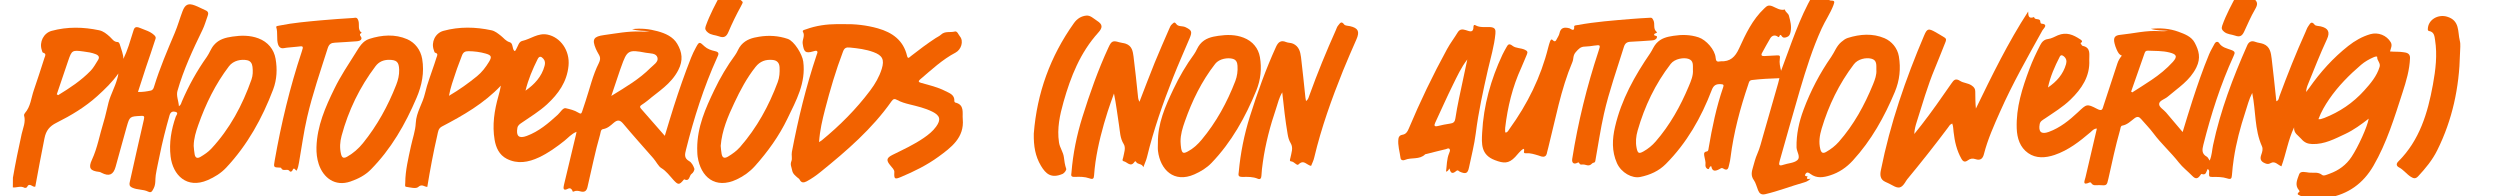
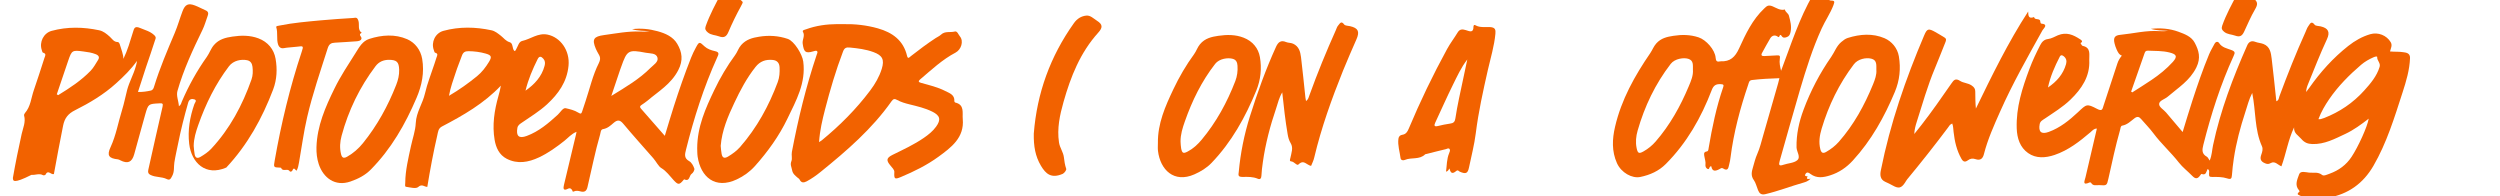
<svg xmlns="http://www.w3.org/2000/svg" version="1.1" id="Layer_1" x="0px" y="0px" viewBox="0 0 636.95 50" style="enable-background:new 0 0 636.95 50;" xml:space="preserve">
  <style type="text/css">
	.st0{fill:#F26200;}
</style>
  <g id="MMkwQN.tif">
    <g>
-       <path class="st0" d="M3.29,45.28c0.65-3.74,1.41-7.45,2.23-11.15c0.34-1.53,1.08-3.03,0.62-4.69c-0.05-0.18,0.07-0.48,0.21-0.63    c1.46-1.66,1.58-3.85,2.26-5.81c0.95-2.72,1.81-5.47,2.7-8.21c0.17-0.52,0.61-1.11-0.36-1.38c-0.16-0.04-0.23-0.43-0.31-0.67    c-0.68-2.03,0.47-4.32,2.52-4.88c4.02-1.09,8.06-1,12.1-0.15c1.07,0.22,1.92,0.93,2.73,1.66c0.58,0.52,0.99,1.32,1.97,1.34    c0.38,0.01,0.52,0.45,0.63,0.82c0.32,1.14,0.83,2.23,0.85,3.47c1.06-2.19,1.72-4.5,2.43-6.79c0.3-0.96,0.39-1.71,1.9-1.05    c1.22,0.53,2.43,0.78,3.51,1.78c0.63,0.58,0.33,0.96,0.24,1.25c-0.72,2.31-1.54,4.59-2.31,6.89c-0.69,2.07-1.35,4.16-2.06,6.35    c1.21,0.03,2.23-0.13,3.25-0.35c0.6-0.13,0.75-0.65,0.89-1.12c1.43-4.64,3.34-9.1,5.23-13.57c0.77-1.81,1.29-3.71,1.99-5.55    c0.66-1.73,1.47-2.09,3.17-1.44c0.93,0.35,1.8,0.85,2.72,1.24c0.66,0.28,0.75,0.76,0.53,1.34c-0.45,1.2-0.76,2.44-1.33,3.6    c-2.46,5.06-4.84,10.16-6.39,15.59c-0.35,1.23,0.29,2.53,0.37,3.89c0.55-0.33,0.59-0.81,0.76-1.21c1.72-4.01,3.83-7.81,6.36-11.37    c0.68-0.96,1.01-2.07,1.8-3c1.3-1.51,2.98-1.9,4.72-2.16c2.22-0.33,4.47-0.36,6.62,0.45c2.41,0.91,3.95,2.78,4.37,5.2    c0.45,2.59,0.35,5.26-0.62,7.83c-2.79,7.35-6.53,14.11-11.94,19.89c-1.35,1.44-2.97,2.43-4.74,3.2c-5.3,2.3-8.88-1.25-9.45-6.04    c-0.41-3.47,0.17-6.84,1.32-10.13c0.12-0.35,0.77-0.96-0.02-1.21c-0.66-0.21-1.3-0.07-1.56,0.85c-0.97,3.39-1.84,6.8-2.53,10.26    c-0.33,1.66-0.73,3.31-0.99,4.98c-0.18,1.14,0.06,2.29-0.55,3.43c-0.38,0.7-0.57,1.19-1.39,0.79c-1.29-0.63-2.77-0.4-4.07-1.02    c-0.73-0.35-0.75-0.78-0.62-1.38c1.2-5.35,2.38-10.69,3.62-16.03c0.2-0.86-0.07-0.9-0.79-0.86c-2.81,0.15-2.84,0.12-3.61,2.8    c-0.97,3.38-1.86,6.79-2.82,10.18c-0.57,2.04-1.65,2.5-3.55,1.53c-0.2-0.1-0.35-0.21-0.59-0.24c-2.31-0.24-2.88-0.97-1.89-3.09    c1.42-3.06,1.96-6.36,2.95-9.53c0.53-1.68,0.85-3.44,1.3-5.13c0.53-1.97,1.6-3.84,2.16-5.85c0.13-0.47,0.29-0.94,0.33-1.48    c-1.53,2.17-3.41,3.99-5.36,5.75c-3.12,2.82-6.7,4.95-10.43,6.82c-1.76,0.88-2.65,1.99-3.04,3.95c-0.82,4.12-1.61,8.25-2.34,12.31    c-0.73,0.27-1.47-1.24-2.14,0.15c-0.06,0.13-0.48,0.22-0.62,0.14c-0.98-0.56-1.98,0.02-2.96-0.09C3.29,46.93,3.29,46.1,3.29,45.28    z M49.35,37.18c0.08,0.73,0.1,1.46,0.25,2.17c0.17,0.86,0.64,1.11,1.48,0.62c0.99-0.59,1.94-1.22,2.73-2.06    c4.76-5.1,7.96-11.11,10.26-17.64c0.37-1.04,0.39-2.16,0.26-3.26c-0.1-0.84-0.49-1.49-1.38-1.67c-1.45-0.3-3.48,0.05-4.61,1.54    c-3.46,4.55-5.93,9.6-7.82,14.96C49.91,33.56,49.37,35.31,49.35,37.18z M14.47,24.03c0.12,0.07,0.23,0.14,0.35,0.21    c2.96-1.81,5.86-3.71,8.29-6.23c0.75-0.78,1.27-1.78,1.86-2.71c0.45-0.7,0.21-1.16-0.55-1.48c-1.03-0.42-2.12-0.57-3.2-0.71    c-2.81-0.37-2.93-0.3-3.84,2.34C16.39,18.31,15.44,21.18,14.47,24.03z" />
+       <path class="st0" d="M3.29,45.28c0.65-3.74,1.41-7.45,2.23-11.15c0.34-1.53,1.08-3.03,0.62-4.69c-0.05-0.18,0.07-0.48,0.21-0.63    c1.46-1.66,1.58-3.85,2.26-5.81c0.95-2.72,1.81-5.47,2.7-8.21c0.17-0.52,0.61-1.11-0.36-1.38c-0.16-0.04-0.23-0.43-0.31-0.67    c-0.68-2.03,0.47-4.32,2.52-4.88c4.02-1.09,8.06-1,12.1-0.15c1.07,0.22,1.92,0.93,2.73,1.66c0.58,0.52,0.99,1.32,1.97,1.34    c0.38,0.01,0.52,0.45,0.63,0.82c0.32,1.14,0.83,2.23,0.85,3.47c1.06-2.19,1.72-4.5,2.43-6.79c0.3-0.96,0.39-1.71,1.9-1.05    c1.22,0.53,2.43,0.78,3.51,1.78c0.63,0.58,0.33,0.96,0.24,1.25c-0.72,2.31-1.54,4.59-2.31,6.89c-0.69,2.07-1.35,4.16-2.06,6.35    c1.21,0.03,2.23-0.13,3.25-0.35c0.6-0.13,0.75-0.65,0.89-1.12c1.43-4.64,3.34-9.1,5.23-13.57c0.77-1.81,1.29-3.71,1.99-5.55    c0.66-1.73,1.47-2.09,3.17-1.44c0.93,0.35,1.8,0.85,2.72,1.24c0.66,0.28,0.75,0.76,0.53,1.34c-0.45,1.2-0.76,2.44-1.33,3.6    c-2.46,5.06-4.84,10.16-6.39,15.59c-0.35,1.23,0.29,2.53,0.37,3.89c0.55-0.33,0.59-0.81,0.76-1.21c1.72-4.01,3.83-7.81,6.36-11.37    c0.68-0.96,1.01-2.07,1.8-3c1.3-1.51,2.98-1.9,4.72-2.16c2.22-0.33,4.47-0.36,6.62,0.45c2.41,0.91,3.95,2.78,4.37,5.2    c0.45,2.59,0.35,5.26-0.62,7.83c-2.79,7.35-6.53,14.11-11.94,19.89c-5.3,2.3-8.88-1.25-9.45-6.04    c-0.41-3.47,0.17-6.84,1.32-10.13c0.12-0.35,0.77-0.96-0.02-1.21c-0.66-0.21-1.3-0.07-1.56,0.85c-0.97,3.39-1.84,6.8-2.53,10.26    c-0.33,1.66-0.73,3.31-0.99,4.98c-0.18,1.14,0.06,2.29-0.55,3.43c-0.38,0.7-0.57,1.19-1.39,0.79c-1.29-0.63-2.77-0.4-4.07-1.02    c-0.73-0.35-0.75-0.78-0.62-1.38c1.2-5.35,2.38-10.69,3.62-16.03c0.2-0.86-0.07-0.9-0.79-0.86c-2.81,0.15-2.84,0.12-3.61,2.8    c-0.97,3.38-1.86,6.79-2.82,10.18c-0.57,2.04-1.65,2.5-3.55,1.53c-0.2-0.1-0.35-0.21-0.59-0.24c-2.31-0.24-2.88-0.97-1.89-3.09    c1.42-3.06,1.96-6.36,2.95-9.53c0.53-1.68,0.85-3.44,1.3-5.13c0.53-1.97,1.6-3.84,2.16-5.85c0.13-0.47,0.29-0.94,0.33-1.48    c-1.53,2.17-3.41,3.99-5.36,5.75c-3.12,2.82-6.7,4.95-10.43,6.82c-1.76,0.88-2.65,1.99-3.04,3.95c-0.82,4.12-1.61,8.25-2.34,12.31    c-0.73,0.27-1.47-1.24-2.14,0.15c-0.06,0.13-0.48,0.22-0.62,0.14c-0.98-0.56-1.98,0.02-2.96-0.09C3.29,46.93,3.29,46.1,3.29,45.28    z M49.35,37.18c0.08,0.73,0.1,1.46,0.25,2.17c0.17,0.86,0.64,1.11,1.48,0.62c0.99-0.59,1.94-1.22,2.73-2.06    c4.76-5.1,7.96-11.11,10.26-17.64c0.37-1.04,0.39-2.16,0.26-3.26c-0.1-0.84-0.49-1.49-1.38-1.67c-1.45-0.3-3.48,0.05-4.61,1.54    c-3.46,4.55-5.93,9.6-7.82,14.96C49.91,33.56,49.37,35.31,49.35,37.18z M14.47,24.03c0.12,0.07,0.23,0.14,0.35,0.21    c2.96-1.81,5.86-3.71,8.29-6.23c0.75-0.78,1.27-1.78,1.86-2.71c0.45-0.7,0.21-1.16-0.55-1.48c-1.03-0.42-2.12-0.57-3.2-0.71    c-2.81-0.37-2.93-0.3-3.84,2.34C16.39,18.31,15.44,21.18,14.47,24.03z" />
      <path class="st0" d="M146.89,33.58c-1.31,0.52-2.13,1.54-3.12,2.32c-2.02,1.59-4.09,3.09-6.43,4.19    c-2.71,1.27-5.48,1.78-8.26,0.35c-1.9-0.98-2.73-2.86-3.06-4.81c-0.64-3.76-0.07-7.48,0.96-11.13c0.24-0.87,0.49-1.73,0.63-2.68    c-4.3,4.55-9.6,7.58-15.03,10.42c-0.93,0.49-0.97,1.38-1.16,2.2c-1.01,4.37-1.83,8.77-2.55,13.17c-0.77,0.02-1.34-0.86-2.33,0.04    c-0.56,0.51-2.04,0.09-3.09-0.06c-0.36-0.05-0.21-0.65-0.2-1c0.02-3.18,0.79-6.26,1.45-9.34c0.42-1.97,1.14-3.92,1.23-5.9    c0.13-2.76,1.75-4.94,2.34-7.51c0.59-2.58,1.6-5.06,2.42-7.58c0.17-0.52,0.34-1.05,0.51-1.57c0.16-0.5,0.55-1.03-0.35-1.27    c-0.16-0.04-0.23-0.43-0.32-0.66c-0.74-2.03,0.37-4.33,2.44-4.9c4.06-1.11,8.15-1.02,12.23-0.15c0.95,0.2,1.69,0.84,2.43,1.41    c0.73,0.57,1.22,1.34,2.25,1.64c0.89,0.26,0.55,1.57,1.17,2.23c0.32,0,0.37-0.29,0.5-0.52c0.44-0.74,0.64-1.85,1.5-2.04    c2.17-0.48,4.03-2.12,6.48-1.61c3.24,0.68,5.71,4.02,5.32,7.95c-0.41,4.12-2.6,7.15-5.48,9.81c-1.96,1.8-4.25,3.18-6.44,4.69    c-0.48,0.33-0.99,0.64-1.11,1.32c-0.37,2.1,0.4,2.78,2.39,2.04c3.07-1.14,5.51-3.22,7.89-5.39c0.67-0.61,1.32-1.83,2.04-1.67    c1.05,0.24,2.23,0.52,3.15,1.1c0.75,0.48,0.85,0.26,1.05-0.33c0.29-0.87,0.57-1.73,0.86-2.6c1.08-3.24,1.84-6.65,3.37-9.66    c0.78-1.55-0.04-2.07-0.46-3.02c-0.09-0.21-0.21-0.41-0.3-0.62c-1.05-2.47-0.54-3.15,2.11-3.51c3.05-0.41,6.07-1.02,9.17-0.89    c0.82,0.03,1.64,0.01,2.47-0.09c-1.51-0.12-3.05-0.06-4.52-0.52c2.21-0.29,4.38-0.06,6.49,0.52c1.98,0.54,3.95,1.39,5.02,3.22    c1.23,2.09,1.57,4.17,0.26,6.7c-1.83,3.55-5.04,5.4-7.86,7.79c-0.49,0.41-1.03,0.76-1.56,1.12c-0.4,0.27-0.4,0.54-0.08,0.9    c1.99,2.26,3.97,4.53,6.07,6.93c0.79-2.6,1.51-5.05,2.29-7.48c1.34-4.18,2.78-8.33,4.4-12.42c0.35-0.89,0.77-1.76,1.23-2.6    c0.86-1.59,0.91-1.49,2.23-0.27c0.67,0.62,1.69,0.99,2.61,1.18c1.28,0.27,0.93,0.85,0.58,1.63c-3.43,7.57-5.93,15.45-7.94,23.49    c-0.29,1.16-0.55,2.15,0.82,2.92c0.61,0.34,1.06,1.18,1.3,1.88c0.12,0.34-0.29,1.1-0.66,1.33c-0.69,0.42-0.44,2.11-1.91,1.42    c-0.03-0.01-0.13,0.1-0.19,0.17c-1.07,1.3-1.38,1.26-2.52,0.03c-1-1.07-1.8-2.28-3.17-3.1c-0.69-0.41-1.28-1.65-1.99-2.46    c-2.56-2.93-5.17-5.82-7.67-8.81c-0.86-1.03-1.5-1.03-2.45-0.21c-0.78,0.67-1.55,1.4-2.68,1.58c-0.65,0.11-0.6,0.83-0.75,1.34    c-1.29,4.43-2.17,8.96-3.23,13.44c-0.24,1.04-0.79,1.38-1.84,1.08c-0.48-0.14-1.1-0.21-1.52-0.01c-0.51,0.24-0.38-0.01-0.54-0.28    c-0.2-0.35-0.51-0.67-1.1-0.36c-1.23,0.63-1.19-0.17-0.99-1c1.01-4.27,2.04-8.54,3.06-12.81    C146.8,34.08,146.83,33.86,146.89,33.58z M155.75,24.44c3.74-2.3,7.16-4.3,9.98-7.14c0.76-0.76,2.06-1.51,1.79-2.59    c-0.32-1.25-1.9-1.06-2.97-1.27c-4.49-0.86-4.78-0.66-6.3,3.63c-0.09,0.26-0.19,0.51-0.28,0.77    C157.28,19.92,156.58,21.99,155.75,24.44z M114.39,24.41c2.67-1.57,4.96-3.21,7.14-4.99c1.26-1.03,2.23-2.3,3.06-3.67    c0.78-1.29,0.61-1.69-0.88-2.11c-1.41-0.4-2.86-0.58-4.33-0.6c-0.91-0.01-1.39,0.28-1.71,1.18c-0.52,1.45-1.13,2.89-1.59,4.34    C115.49,20.37,114.78,22.2,114.39,24.41z M133.89,23.1c2.28-1.6,4.12-3.55,4.86-6.33c0.18-0.66,0.15-1.29-0.31-1.8    c-0.49-0.55-1.01-0.82-1.46,0.09C135.7,17.62,134.58,20.25,133.89,23.1z" />
      <path class="st0" d="M214.94,6.15c2.82-0.06,5.82,0.25,8.74,1.08c3.68,1.05,6.49,3.04,7.42,7.01c0.22,0.94,0.67,0.3,0.95,0.08    c2.06-1.61,4.15-3.18,6.33-4.61c0.46-0.3,0.99-0.52,1.38-0.89c1.02-0.96,2.35-0.48,3.5-0.79c0.65-0.17,0.92,0.79,1.3,1.23    c1.03,1.23,0.34,3.38-1.1,4.14c-3.39,1.78-6.16,4.4-9.05,6.85c-0.56,0.48-0.34,0.7,0.28,0.87c2.07,0.58,4.18,1.06,6.11,2.05    c1.09,0.56,2.47,0.94,2.35,2.63c-0.01,0.11,0.12,0.3,0.22,0.32c2.46,0.57,1.77,2.66,1.92,4.2c0.45,4.77-2.98,7.27-6.21,9.63    c-2.91,2.12-6.19,3.74-9.53,5.14c-1.65,0.69-1.78,0.51-1.69-1.29c0.03-0.52-0.57-1.13-0.98-1.61c-1.14-1.34-1.06-1.95,0.53-2.74    c2.71-1.34,5.46-2.6,7.96-4.32c1.18-0.81,2.28-1.69,3.13-2.86c1.28-1.77,1.04-2.82-0.94-3.81c-1.86-0.93-3.88-1.39-5.87-1.88    c-1.08-0.27-2.13-0.57-3.09-1.1c-0.65-0.36-0.98-0.34-1.44,0.3c-4.96,7.05-11.41,12.62-18.05,17.99    c-1.13,0.92-2.29,1.74-3.58,2.43c-0.79,0.42-1.39,0.39-1.8-0.44c-0.14-0.28-0.37-0.35-0.55-0.52c-0.58-0.53-1.2-0.93-1.38-1.94    c-0.14-0.78-0.53-1.34-0.16-2.26c0.26-0.64-0.04-1.55,0.12-2.35c1.59-8.37,3.6-16.63,6.31-24.71c0.11-0.34,0.39-0.74,0.03-1    c-0.18-0.13-0.6,0.02-0.89,0.1c-2.06,0.62-2.4,0.1-2.7-1.94c-0.16-1.07,0.67-1.99,0.06-3.04c-0.24-0.4,0.48-0.53,0.8-0.64    c2.57-0.94,5.23-1.3,7.95-1.32C213.8,6.15,214.26,6.15,214.94,6.15z M208.68,36.21c0.4-0.27,0.56-0.35,0.7-0.46    c4.58-3.76,8.75-7.93,12.32-12.68c1.27-1.69,2.33-3.51,2.96-5.54c0.71-2.33,0.18-3.41-2.1-4.25c-1.95-0.72-3.99-0.97-6.04-1.17    c-0.92-0.09-1.37,0.08-1.73,1.01c-1.84,4.83-3.3,9.79-4.59,14.78C209.52,30.54,208.88,33.21,208.68,36.21z" />
      <path class="st0" d="M80.63,37.5c0.16-5.41,2.27-10.22,4.59-14.95c1.55-3.17,3.51-6.1,5.39-9.08c0.93-1.48,1.74-3,3.48-3.56    c3.21-1.03,6.56-1.27,9.66,0.08c2,0.88,3.43,2.73,3.82,5.05c0.57,3.44-0.07,6.69-1.44,9.89c-2.88,6.75-6.47,13.02-11.67,18.28    c-1.45,1.47-3.23,2.36-5.15,3.03c-3.97,1.38-6.94-0.97-8.09-4.39C80.75,40.44,80.59,38.98,80.63,37.5z M99.09,15.24    c-1.38,0.01-2.54,0.48-3.4,1.61c-4.05,5.35-6.92,11.28-8.66,17.75c-0.41,1.51-0.52,3.06-0.15,4.62c0.22,0.92,0.61,1.24,1.54,0.72    c1.58-0.89,2.91-2.06,4.05-3.46c3.63-4.49,6.37-9.48,8.47-14.84c0.49-1.24,0.8-2.54,0.76-3.88    C101.64,15.78,101.06,15.25,99.09,15.24z" />
      <path class="st0" d="M177.63,37.78c0.02-5.52,2.14-10.19,4.35-14.82c1.5-3.14,3.27-6.15,5.33-8.95c0.59-0.8,0.82-1.74,1.52-2.53    c1.27-1.45,2.89-1.86,4.59-2.13c2.46-0.4,4.91-0.25,7.29,0.56c1.62,0.55,3.7,3.9,3.94,5.77c0.72,5.45-1.82,9.96-4.03,14.55    c-2.14,4.44-5,8.41-8.28,12.08c-1.31,1.46-2.86,2.57-4.61,3.39c-5.49,2.59-9.22-0.58-9.99-5.81    C177.63,39.12,177.66,38.33,177.63,37.78z M183.62,37.16c0.07,0.67,0.1,1.35,0.23,2.02c0.18,1,0.66,1.29,1.63,0.72    c1.15-0.69,2.22-1.47,3.1-2.47c4.26-4.88,7.32-10.46,9.57-16.51c0.46-1.23,0.53-2.49,0.47-3.78c-0.06-1.13-0.65-1.77-1.78-1.87    c-1.76-0.16-3.19,0.32-4.35,1.79c-2.23,2.81-3.89,5.95-5.4,9.16C185.44,29.7,183.94,33.24,183.62,37.16z" />
      <path class="st0" d="M75.56,43.49c-0.35-0.16-0.67-1.09-1.06-0.06c-0.1,0.27-0.56,0.42-0.69,0.2c-0.53-0.86-1.77,0.24-2.17-0.84    c-0.02-0.05-0.16-0.08-0.24-0.08c-1.74-0.06-1.72-0.05-1.41-1.83c1.65-9.38,3.86-18.62,6.87-27.66c0.51-1.54,0.47-1.54-1.18-1.32    c-1.13,0.15-2.29,0.16-3.41,0.37c-0.87,0.16-1.28-0.48-1.43-0.96c-0.44-1.41,0-2.94-0.46-4.39c-0.1-0.31,0.54-0.35,0.89-0.42    c3.46-0.7,6.98-0.99,10.49-1.32c2.73-0.26,5.48-0.42,8.22-0.6c0.56-0.04,1.03-0.33,1.35,0.76c0.29,0.98-0.26,2.27,0.83,3.01    c-0.98,0.47-0.05,0.94-0.06,1.39c-0.02,0.64-0.77,0.75-1.4,0.79c-1.78,0.1-3.56,0.27-5.35,0.34c-0.99,0.04-1.52,0.37-1.85,1.4    c-1.85,5.84-3.87,11.64-5.25,17.61c-0.88,3.78-1.38,7.65-2.06,11.48C76.04,42.08,75.96,42.81,75.56,43.49z" />
      <path class="st0" d="M189.23,0.69c-0.14,0.29-0.29,0.62-0.47,0.94c-1.17,2.12-2.23,4.3-3.18,6.53c-0.47,1.1-1.07,1.61-2.41,1.1    c-0.93-0.35-1.99-0.29-2.84-1c-0.56-0.47-0.79-0.87-0.53-1.6c1.05-2.94,2.52-5.68,3.99-8.41c0.15-0.29,0.29-0.58,0.71-0.44    c1.7,0.58,3.31,1.32,4.63,2.57C189.19,0.44,189.19,0.55,189.23,0.69z" />
    </g>
  </g>
  <g id="CV4w8B.tif">
    <g>
      <path class="st0" d="M589.19,50.75c-0.91-0.64-2.12-0.21-3.02-0.84c-0.32-0.22-1.31-0.29-0.38-1.02c0.19-0.15,0.05-0.3-0.07-0.44    c-1.17-1.34-0.37-2.8,0.05-4.03c0.33-0.97,1.65-0.53,2.54-0.44c1.11,0.12,2.27-0.26,3.33,0.6c0.42,0.34,1.28-0.11,1.91-0.33    c2.32-0.84,4.22-2.22,5.59-4.3c1.67-2.53,4.01-7.62,4.36-9.72c-1.93,1.5-3.83,2.89-5.96,3.89c-2.68,1.25-5.3,2.68-8.42,2.58    c-1.17-0.04-1.99-0.36-2.81-1.32c-0.75-0.89-1.94-1.39-1.82-2.93c-1.56,3.29-2.04,6.72-3.23,9.93c-0.94-0.39-1.64-1.42-2.69-0.85    c-0.55,0.3-0.85,0.32-1.44,0.09c-1.2-0.48-1.39-1.16-0.98-2.27c0.24-0.66,0.46-1.41,0.15-2.08c-1.92-4.27-1.53-8.94-2.48-13.59    c-0.84,1.63-1.24,3.29-1.76,4.88c-1.27,3.87-2.32,7.8-2.93,11.83c-0.22,1.41-0.37,2.83-0.48,4.26c-0.07,0.88-0.26,1.12-1.23,0.8    c-1.17-0.39-2.49-0.38-3.7-0.36c-0.97,0.02-0.89-0.25-0.9-0.88c0-0.37,0.2-0.8-0.35-1.16c-0.36,0.6-0.36,1.75-1.55,1.26    c-0.05-0.02-0.19,0.14-0.26,0.24c-0.7,1.06-1.27,1.14-2.12,0.26c-1.12-1.15-2.49-2.21-3.39-3.37c-2.04-2.62-4.53-4.82-6.5-7.47    c-0.95-1.28-2.09-2.41-3.12-3.62c-0.51-0.6-0.97-0.76-1.68-0.23c-0.98,0.73-1.84,1.66-3.15,1.89c-0.45,0.08-0.44,0.73-0.56,1.14    c-1.16,4.08-2.04,8.22-2.96,12.35c-0.4,1.81-0.44,1.8-2.29,1.67c-0.77-0.05-1.61,0.32-2.13-0.6c-0.04-0.08-0.25-0.14-0.34-0.1    c-2.02,0.94-1.27-0.47-1.08-1.3c0.95-4.13,1.92-8.25,2.9-12.41c-0.75-0.02-1.15,0.52-1.62,0.92c-2.78,2.37-5.65,4.61-9.16,5.8    c-2.29,0.77-4.71,0.95-6.74-0.48c-2.07-1.46-2.81-3.77-2.9-6.27c-0.19-5.34,1.41-10.29,3.25-15.2c0.77-2.07,1.73-4.07,2.74-6.04    c0.43-0.85,1.03-1.43,1.96-1.54c0.93-0.11,1.72-0.62,2.54-0.96c2.18-0.9,3.91-0.13,5.63,1c0.28,0.18,0.95,0.55,0.13,0.99    c0.18,0.25,0.33,0.67,0.55,0.71c2.22,0.44,1.61,2.37,1.68,3.62c0.22,4.14-1.94,7.33-4.79,10.08c-1.95,1.89-4.28,3.29-6.52,4.82    c-0.53,0.36-1.18,0.65-1.32,1.41c-0.37,1.99,0.41,2.68,2.31,1.99c2.9-1.06,5.24-2.96,7.45-5.03c2.18-2.05,2.23-2.22,4.86-0.84    c1.33,0.7,1.37,0.05,1.64-0.8c1.17-3.6,2.37-7.18,3.54-10.78c0.24-0.75,0.65-1.39,1.13-1.99c-0.77-0.27-1.05-0.96-1.35-1.61    c-0.22-0.48-0.38-0.99-0.51-1.5c-0.34-1.39,0.01-2.05,1.43-2.18c3.36-0.33,6.67-1.2,10.09-0.94c0.73,0.05,1.46,0.01,2.2-0.08    c-1.48-0.11-2.98-0.04-4.46-0.51c2.42-0.27,4.8-0.08,7.03,0.74c1.57,0.58,3.31,1.21,4.15,2.82c1.04,1.98,1.59,3.84,0.41,6.26    c-1.67,3.4-4.67,5.2-7.32,7.48c-0.73,0.63-2.09,0.95-2.17,1.8c-0.08,0.84,1.14,1.46,1.76,2.2c1.35,1.62,2.73,3.22,4.23,4.99    c0.88-2.85,1.65-5.47,2.5-8.06c1.29-3.95,2.64-7.88,4.23-11.72c0.39-0.93,0.92-1.81,1.4-2.71c0.3-0.55,0.83-0.68,1.16-0.18    c0.74,1.15,2.03,1.36,3.11,1.77c1,0.38,0.97,0.69,0.6,1.49c-3.34,7.3-5.77,14.91-7.73,22.68c-0.32,1.26-0.44,2.29,0.9,3.02    c0.27,0.15,0.41,0.55,0.72,0.98c0.58-1.35,0.59-2.67,0.86-3.93c1.87-8.82,5.06-17.2,8.7-25.42c0.38-0.87,1.04-1.3,2.08-0.89    c0.65,0.25,1.39,0.28,2.04,0.53c1.7,0.66,1.93,2.23,2.11,3.73c0.44,3.6,0.8,7.2,1.19,10.87c0.64-0.23,0.63-0.83,0.79-1.28    c2.04-5.51,4.21-10.98,6.63-16.34c0.24-0.52,0.41-1.1,0.75-1.55c0.37-0.48,0.73-1.48,1.59-0.33c0.25,0.33,0.98,0.29,1.5,0.41    c1.97,0.45,2.49,1.44,1.63,3.29c-1.76,3.77-3.26,7.64-4.83,11.48c-0.25,0.6-0.45,1.23-0.47,1.96c0.27-0.36,0.55-0.7,0.81-1.07    c2.82-4.01,6.07-7.63,9.93-10.67c1.69-1.33,3.52-2.38,5.6-2.99c1.99-0.58,4.17,0.28,5.21,2.04c0.47,0.8,0.03,1.52-0.18,2.36    c1.19,0.11,2.37,0.01,3.47,0.2c0.48,0.08,1.67,0.14,1.63,1.45c-0.11,3.06-0.97,5.92-1.9,8.78c-2.07,6.39-4.02,12.83-7.42,18.7    c-2.6,4.48-6.4,7.23-11.54,8.14c-1.04,0.18-2.14-0.06-3.15,0.38C589.72,50.75,589.46,50.75,589.19,50.75z M590.69,30.36    c0.32,0,0.45,0.03,0.57-0.01c0.3-0.08,0.6-0.17,0.88-0.28c3.95-1.54,7.37-3.85,10.2-6.99c1.63-1.81,3.21-3.65,3.94-6.05    c0.3-0.99-0.68-1.57-0.62-2.49c0.02-0.29-0.61-0.09-0.93,0.05c-1.14,0.5-2.22,1.11-3.17,1.92c-3.03,2.6-5.84,5.42-8.11,8.73    C592.39,26.8,591.41,28.42,590.69,30.36z M542.97,23.33c0.09,0.07,0.19,0.14,0.28,0.21c1.63-1.05,3.29-2.07,4.9-3.16    c1.99-1.34,3.84-2.83,5.46-4.62c1.32-1.47,0.79-1.98-0.91-2.4c-1.79-0.44-3.61-0.37-5.42-0.45c-0.51-0.02-0.72,0.17-0.87,0.6    C545.26,16.79,544.11,20.06,542.97,23.33z M521.78,22.29c2.22-1.5,3.88-3.37,4.61-5.96c0.23-0.82,0.06-1.48-0.61-2.01    c-0.35-0.28-0.72-0.39-0.99,0.12C523.5,16.94,522.37,19.5,521.78,22.29z" />
      <path class="st0" d="M461.31,45.53c-0.67,0.65-1.23,0.82-1.77,0.98c-3.28,0.93-6.45,2.18-9.78,2.96    c-1.06,0.25-1.52-0.23-1.84-1.01c-0.34-0.85-0.63-1.96-1.04-2.51c-0.9-1.2-0.55-2.31-0.27-3.29c0.33-1.13,0.6-2.3,1.1-3.42    c0.68-1.52,1.06-3.18,1.53-4.79c1.28-4.41,2.53-8.83,3.8-13.25c0.11-0.38,0.19-0.76,0.32-1.28c-2.41,0.08-4.71,0.19-7,0.47    c-0.73,0.09-0.77,0.64-0.93,1.11c-2.07,6.08-3.73,12.26-4.53,18.65c-0.07,0.57-0.17,1.14-0.32,1.69    c-0.22,0.81-0.25,1.95-1.62,1.05c-0.32-0.21-0.62,0.06-0.86,0.19c-1.01,0.54-1.86,0.71-2.09-0.71c-0.64-0.1-0.35,0.96-0.97,0.66    c-0.42-0.2-0.58-0.64-0.52-1.13c0.09-0.67-0.16-1.3-0.26-1.95c-0.08-0.56-0.35-1.22,0.61-1.37c0.41-0.07,0.4-0.51,0.46-0.87    c0.88-5.23,1.96-10.42,3.69-15.45c0.21-0.6,0.13-0.79-0.62-0.82c-1.22-0.06-1.83,0.31-2.29,1.52    c-2.68,7.01-6.34,13.44-11.68,18.81c-1.8,1.81-4.04,2.81-6.53,3.32c-2.07,0.43-4.84-1.08-5.94-3.54c-1.35-3.02-1.2-6.14-0.48-9.24    c1.6-6.91,5.01-13,8.99-18.8c0.53-0.78,0.83-1.66,1.5-2.42c1.22-1.38,2.76-1.71,4.35-1.96c2.15-0.34,4.31-0.32,6.43,0.38    c1.95,0.64,4.22,3.2,4.36,5.22c0.06,0.86,0.37,1.09,1.15,0.91c0.04-0.01,0.09-0.02,0.13-0.02c2.43,0.11,3.69-1.08,4.7-3.3    c1.66-3.64,3.38-7.32,6.4-10.16c0.65-0.61,1.01-1.01,2.14-0.54c0.91,0.38,1.94,1.13,3.12,0.8c0.11,0.68,0.86,0.94,1.03,1.58    c0.35,1.35,0.73,2.68,0.42,4.13c-0.14,0.64-0.31,1.07-0.91,1.3c-0.52,0.2-1.02,0.32-1.39-0.29c-0.17-0.28-0.37-0.38-0.53,0.04    c-0.07,0.19-0.11,0.41-0.43,0.17c-0.65-0.51-1.45-0.36-1.91,0.4c-0.73,1.21-1.39,2.47-2.08,3.7c-0.38,0.68-0.05,0.86,0.59,0.83    c1.06-0.06,2.13-0.1,3.19-0.17c0.69-0.04,0.86,0.09,0.73,0.89c-0.16,0.98,0.07,2.03,0.32,3.04c1.28-3.36,2.42-6.7,3.72-9.99    c1.27-3.21,2.64-6.37,4.41-9.35c0.46-0.78,0.94-1.57,1.67-0.21c0.15,0.29,0.31,0.49,0.72,0.32c0.92-0.37,1.5-0.07,1.67,0.94    c0.04,0.21,0.12,0.38,0.43,0.38c1,0.01,1.11,0.19,0.73,1.17c-0.79,2.1-2.1,3.95-3.02,5.99c-2.3,5.04-3.95,10.31-5.52,15.6    c-1.78,6.02-3.43,12.07-5.16,18.1c-0.28,0.98-0.22,1.4,0.95,0.99c1.17-0.41,2.63-0.42,3.5-1.14c1-0.83-0.14-2.16-0.16-3.29    c-0.07-3.34,0.63-6.49,1.78-9.58c1.78-4.79,4.14-9.29,7.06-13.49c0.87-1.24,1.32-2.74,2.56-3.78c0.52-0.44,1.03-0.84,1.64-1.03    c3.12-0.99,6.36-1.23,9.37,0.06c1.86,0.8,3.3,2.52,3.66,4.62c0.52,3.09,0.21,6.11-1.03,9.08c-2.67,6.37-5.98,12.33-10.69,17.46    c-1.63,1.78-3.54,3.08-5.83,3.8c-1.68,0.53-3.37,0.81-4.96-0.36c-0.35-0.26-0.87-0.67-1.26-0.04c-0.37,0.59,0.11,0.62,0.53,0.63    C460.15,45.56,460.41,45.72,461.31,45.53z M431.32,17.76c-0.02-1.16,0.21-2.33-1.16-2.77c-1.17-0.38-3.45-0.06-4.49,1.28    c-3.94,5.11-6.66,10.82-8.43,16.99c-0.42,1.45-0.57,2.96-0.26,4.47c0.28,1.36,0.6,1.5,1.78,0.83c1.17-0.66,2.19-1.5,3.07-2.51    c3.64-4.19,6.3-8.97,8.43-14.06C430.85,20.6,431.44,19.21,431.32,17.76z M478.06,17.81c-0.02-1.25,0.2-2.48-1.28-2.86    c-1.35-0.34-3.42,0.06-4.46,1.44c-3.76,4.95-6.42,10.45-8.2,16.38c-0.51,1.7-0.79,3.45-0.34,5.23c0.23,0.89,0.62,1.21,1.5,0.7    c1.2-0.69,2.29-1.52,3.21-2.56c3.82-4.34,6.55-9.33,8.72-14.64C477.71,20.27,478.16,19.02,478.06,17.81z" />
-       <path class="st0" d="M383.65,33.8c0.52-0.14,0.7-0.63,0.97-1c4.56-6.31,7.96-13.16,9.84-20.72c0.13-0.51,0.28-1.02,0.46-1.52    c0.1-0.27,0.31-0.72,0.65-0.37c0.69,0.71,0.87,0.11,1.12-0.34c0.23-0.43,0.52-0.85,0.62-1.32c0.31-1.52,1.23-1.66,2.54-1.33    c0.31,0.08,1.35,1.11,1.22-0.47c-0.02-0.29,0.59-0.3,0.93-0.36c4.46-0.82,8.98-1.15,13.49-1.53c1.64-0.14,3.28-0.23,4.92-0.32    c0.45-0.03,0.55,0.07,0.83,0.62c0.51,0.98-0.16,2.15,0.83,2.98c0.44,0.37-0.66,0.23-0.64,0.76c0.09,0.35,0.91,0.11,0.72,0.67    c-0.18,0.55-0.72,0.71-1.29,0.75c-1.82,0.11-3.63,0.27-5.45,0.34c-0.93,0.04-1.4,0.42-1.68,1.33c-1.75,5.65-3.76,11.24-5.07,17.01    c-0.9,3.96-1.47,7.99-2.2,11.99c-0.12,0.66-0.5,0.33-0.84,0.7c-0.88,0.94-1.61,0.16-2.38,0.24c-0.5,0.05-0.67,0.05-0.88-0.33    c-0.16-0.29-0.23-0.22-0.54-0.07c-0.88,0.43-1.4-0.05-1.25-1.03c1.48-9.35,3.75-18.52,6.72-27.51c0.52-1.56,0.47-1.56-1.1-1.35    c-0.79,0.11-1.59,0.24-2.38,0.25c-1.11,0.02-1.6,0.57-2.34,1.41c-0.77,0.88-0.51,1.72-0.85,2.51c-2.98,7.05-4.3,14.56-6.17,21.91    c-0.05,0.21-0.1,0.43-0.17,0.64c-0.18,0.52-0.11,1.2-0.68,1.49c-0.56,0.29-1.25-0.11-1.68-0.23c-1.03-0.3-2.01-0.64-3.1-0.55    c-1.11,0.08-0.11-0.85-0.67-1.14c-0.83,0.47-1.41,1.35-2.12,2.09c-1.68,1.77-2.97,1.64-5.19,0.79c-3.57-1.36-3.36-4.18-3.22-6.96    c0.36-6.97,2.21-13.58,5.17-19.89c0.3-0.64,0.66-1.25,1-1.87c0.38-0.68,0.64-1.13,1.57-0.4c0.83,0.66,2.11,0.52,3.13,1    c0.63,0.3,0.81,0.54,0.54,1.17c-0.5,1.13-0.93,2.29-1.44,3.41c-2.24,4.87-3.48,10-4.1,15.29c-0.04,0.35-0.02,0.7,0,1.06    C383.49,33.66,383.58,33.72,383.65,33.8z" />
      <path class="st0" d="M497.39,31.47c-0.62,0.23-0.83,0.7-1.11,1.08c-3.35,4.47-6.81,8.84-10.37,13.14    c-0.22,0.27-0.38,0.59-0.58,0.89c-0.93,1.38-1.61,1.52-3.11,0.68c-0.61-0.34-1.23-0.64-1.86-0.92c-1.35-0.6-1.4-1.76-1.16-2.93    c2.37-11.88,6.3-23.26,11.04-34.39c0.75-1.76,1.09-1.83,2.84-0.86c0.8,0.44,1.57,0.93,2.35,1.4c0.57,0.35,0.38,0.79,0.19,1.27    c-0.9,2.21-1.74,4.44-2.67,6.64c-1.85,4.41-3.14,9-4.59,13.54c-0.32,0.99-0.59,2-0.64,3.13c0.62-0.78,1.24-1.56,1.86-2.34    c2.67-3.43,5.14-6.99,7.62-10.56c0.57-0.83,1.01-1.39,2.19-0.63c0.84,0.55,1.99,0.52,2.94,1.16c0.67,0.45,0.92,0.87,0.93,1.54    c0.02,1.44,0.01,2.87,0.16,4.35c4.1-8.43,8.18-16.82,13.32-24.73c0,1.13,0.14,1.96,1.51,1.4c0.09,0.95,1.6,0.12,1.58,1.24    c0,0.15,0.13,0.42,0.21,0.43c1.99,0.18,0.6,1.26,0.35,1.71c-3.78,6.81-7.63,13.58-10.79,20.7c-1.58,3.55-3.18,7.1-4.14,10.88    c-0.29,1.15-0.94,1.67-2.12,1.26c-0.71-0.25-1.37-0.16-1.93,0.27c-0.76,0.58-1.24,0.4-1.67-0.36c-1.21-2.12-1.73-4.43-2-6.82    C497.63,32.94,497.69,32.22,497.39,31.47z" />
-       <path class="st0" d="M290.31,25.94c1.34-3.44,2.57-6.75,3.9-10.01c1.18-2.91,2.47-5.77,3.71-8.66c0.17-0.41,0.34-0.82,0.7-1.11    c0.34-0.28,0.57-0.76,1.08-0.03c0.5,0.72,1.57,0.42,2.33,0.79c1.62,0.78,1.77,1.16,1.05,2.86c-1.4,3.29-2.85,6.56-4.17,9.89    c-2.63,6.65-4.99,13.4-6.68,20.36c-0.19,0.8-0.56,1.55-0.93,2.57c-0.37-1.03-1.47-0.6-1.87-1.39c-0.11-0.22-0.28-0.1-0.4,0.06    c-0.99,1.42-1.84,0-2.72-0.18c-0.56-0.12-0.19-0.69-0.13-1.03c0.21-1.13,0.72-2.4,0.11-3.37c-0.93-1.48-0.92-3.1-1.17-4.67    c-0.42-2.7-0.73-5.42-1.3-8.2c-0.54,1.53-1.11,3.04-1.6,4.59c-1.34,4.21-2.47,8.48-3.11,12.86c-0.17,1.12-0.27,2.26-0.36,3.39    c-0.06,0.84-0.24,1.12-1.21,0.77c-1.14-0.41-2.46-0.42-3.63-0.36c-1.25,0.06-0.97-0.49-0.92-1.12c0.38-4.82,1.35-9.54,2.79-14.15    c1.89-6.03,3.99-11.99,6.65-17.74c0.73-1.58,1.09-1.79,2.71-1.3c0.55,0.17,1.11,0.18,1.67,0.37c1.61,0.56,1.81,1.93,1.99,3.25    c0.42,3.24,0.74,6.5,1.09,9.75C289.96,24.66,289.91,25.2,290.31,25.94z" />
      <path class="st0" d="M334.04,42.27c-1.15-0.21-1.85-1.73-3.21-0.37c-0.41,0.42-1.08-0.73-1.86-0.78    c-0.51-0.03-0.28-0.55-0.21-0.87c0.25-1.25,0.8-2.58,0.09-3.75c-0.47-0.77-0.65-1.52-0.79-2.35c-0.59-3.43-0.97-6.9-1.37-10.62    c-0.84,1.41-1.11,2.76-1.54,4.03c-1.53,4.48-2.74,9.06-3.4,13.75c-0.16,1.16-0.32,2.34-0.37,3.51c-0.03,0.66-0.35,0.97-0.9,0.73    c-1.24-0.54-2.61-0.5-3.82-0.47c-1.38,0.03-1.12-0.55-1.05-1.28c0.44-4.81,1.39-9.53,2.84-14.14c1.9-6.03,4.03-11.98,6.66-17.74    c0.54-1.18,1.24-1.76,2.54-1.21c0.57,0.24,1.2,0.16,1.79,0.42c1.51,0.68,1.85,2.04,2.03,3.43c0.42,3.42,0.75,6.86,1.12,10.29    c0.03,0.25,0.09,0.5,0.16,0.91c0.6-0.44,0.69-1.02,0.87-1.5c2.02-5.62,4.29-11.14,6.73-16.59c0.18-0.4,0.3-0.87,0.59-1.18    c0.39-0.41,0.74-1.34,1.53-0.25c0.24,0.33,0.98,0.31,1.49,0.43c2.07,0.47,2.5,1.35,1.66,3.29c-1.16,2.67-2.35,5.34-3.44,8.04    c-2.9,7.21-5.53,14.52-7.33,22.1C334.69,40.87,334.31,41.59,334.04,42.27z" />
      <path class="st0" d="M295.01,36.46c-0.08-4.97,1.88-9.38,3.95-13.74c1.48-3.12,3.22-6.11,5.26-8.9c0.6-0.82,0.86-1.77,1.53-2.57    c1.27-1.51,2.95-1.88,4.69-2.13c2.16-0.31,4.34-0.33,6.41,0.48c2.27,0.88,3.76,2.67,4.15,4.94c0.49,2.87,0.22,5.76-0.93,8.56    c-2.78,6.76-6.27,13.06-11.38,18.39c-1.26,1.31-2.76,2.21-4.38,2.93c-5.22,2.31-8.71-1.19-9.28-5.97    C294.95,37.79,295.01,37.12,295.01,36.46z M300.78,36.09c0.05,0.57,0.04,1.15,0.15,1.71c0.25,1.26,0.57,1.39,1.68,0.8    c1.4-0.73,2.53-1.79,3.53-2.98c3.75-4.49,6.51-9.55,8.6-14.98c0.48-1.26,0.64-2.56,0.55-3.9c-0.05-0.8-0.3-1.48-1.16-1.74    c-1.24-0.38-3.47-0.08-4.52,1.26c-3.46,4.44-5.88,9.4-7.73,14.67C301.29,32.6,300.76,34.28,300.78,36.09z" />
      <path class="st0" d="M369.31,42.92c-0.29,0.32-0.31,0.69-0.89,0.82c0.22-1.63,0.16-3.23,0.8-4.73c0.14-0.34,0.31-0.71,0.12-1.01    c-0.25-0.4-0.66-0.07-0.96,0c-1.64,0.38-3.27,0.81-4.9,1.22c-0.13,0.03-0.3,0.02-0.38,0.1c-1.45,1.44-3.49,0.72-5.14,1.41    c-0.59,0.25-1.07,0.02-1.13-0.45c-0.2-1.64-0.76-3.24-0.54-4.93c0.08-0.61,0.43-0.92,0.99-1.01c0.92-0.14,1.3-0.75,1.63-1.54    c2.91-6.93,6.17-13.71,9.78-20.31c0.8-1.47,1.84-2.81,2.71-4.25c0.55-0.89,1.23-0.82,2.09-0.56c0.83,0.25,1.93,0.85,1.92-0.87    c0-0.2,0.09-0.61,0.49-0.38c1.19,0.68,2.52,0.39,3.76,0.47c1.32,0.09,1.43,0.69,1.34,1.7c-0.29,3.14-1.22,6.15-1.92,9.21    c-1.21,5.34-2.4,10.69-3.08,16.14c-0.37,2.96-1.13,5.82-1.73,8.73c-0.32,1.57-0.86,1.71-2.37,1.05c-0.22-0.09-0.43-0.55-0.9-0.15    C370.07,44.38,369.57,44.17,369.31,42.92z M373.84,15.15c-1.58,2.04-2.59,4.29-3.68,6.49c-1.57,3.17-2.99,6.41-4.49,9.61    c-0.33,0.72-0.27,1.08,0.66,0.86c1.04-0.24,2.08-0.49,3.13-0.62c0.84-0.1,1.22-0.45,1.34-1.31c0.25-1.7,0.58-3.4,0.93-5.09    C372.42,21.78,373.14,18.47,373.84,15.15z" />
-       <path class="st0" d="M626.76,13.63c-0.18,8.63-1.93,16.9-5.81,24.68c-1.24,2.49-2.98,4.59-4.86,6.61    c-0.61,0.65-1.11,0.6-1.84,0.14c-1.11-0.7-1.87-1.81-3.06-2.43c-0.59-0.31-0.79-0.86-0.15-1.49c5.43-5.4,7.5-12.34,8.82-19.58    c0.68-3.74,1.15-7.53,0.55-11.34c-0.15-0.97-0.2-2.09-1.54-2.32c-0.28-0.05-0.32-0.27-0.31-0.5c0.06-2.4,2.62-3.84,4.91-3.15    c3.29,0.99,2.67,3.82,3.23,6.07C626.98,11.37,626.76,12.52,626.76,13.63z" />
      <path class="st0" d="M263.39,34.03c0.81-10.31,4.2-19.68,10.22-28.13c0.82-1.16,1.89-1.8,3.17-1.93c1.03-0.1,1.86,0.77,2.7,1.31    c1.49,0.95,1.52,1.72,0.31,3.06c-4.57,5.06-7,11.2-8.82,17.62c-0.95,3.36-1.69,6.76-1.16,10.32c0.2,1.37,1.09,2.44,1.25,3.8    c0.11,0.98,0.26,1.97,0.59,2.93c0.11,0.3-0.47,1.1-0.9,1.29c-2.93,1.26-4.31-0.01-5.54-2.07    C263.77,39.8,263.33,37.26,263.39,34.03z" />
      <path class="st0" d="M571.01-2.03c0.75,0.87,2.11,0.8,3.13,1.6c1.22,0.95,1.08,1.65,0.39,2.83c-1.04,1.79-1.86,3.7-2.73,5.58    c-0.49,1.06-1.01,1.59-2.36,1.09c-0.9-0.33-1.92-0.28-2.75-0.95c-0.54-0.44-0.78-0.8-0.53-1.54c0.99-2.85,2.45-5.47,3.85-8.12    C570.22-1.9,570.49-2.01,571.01-2.03z" />
    </g>
  </g>
</svg>